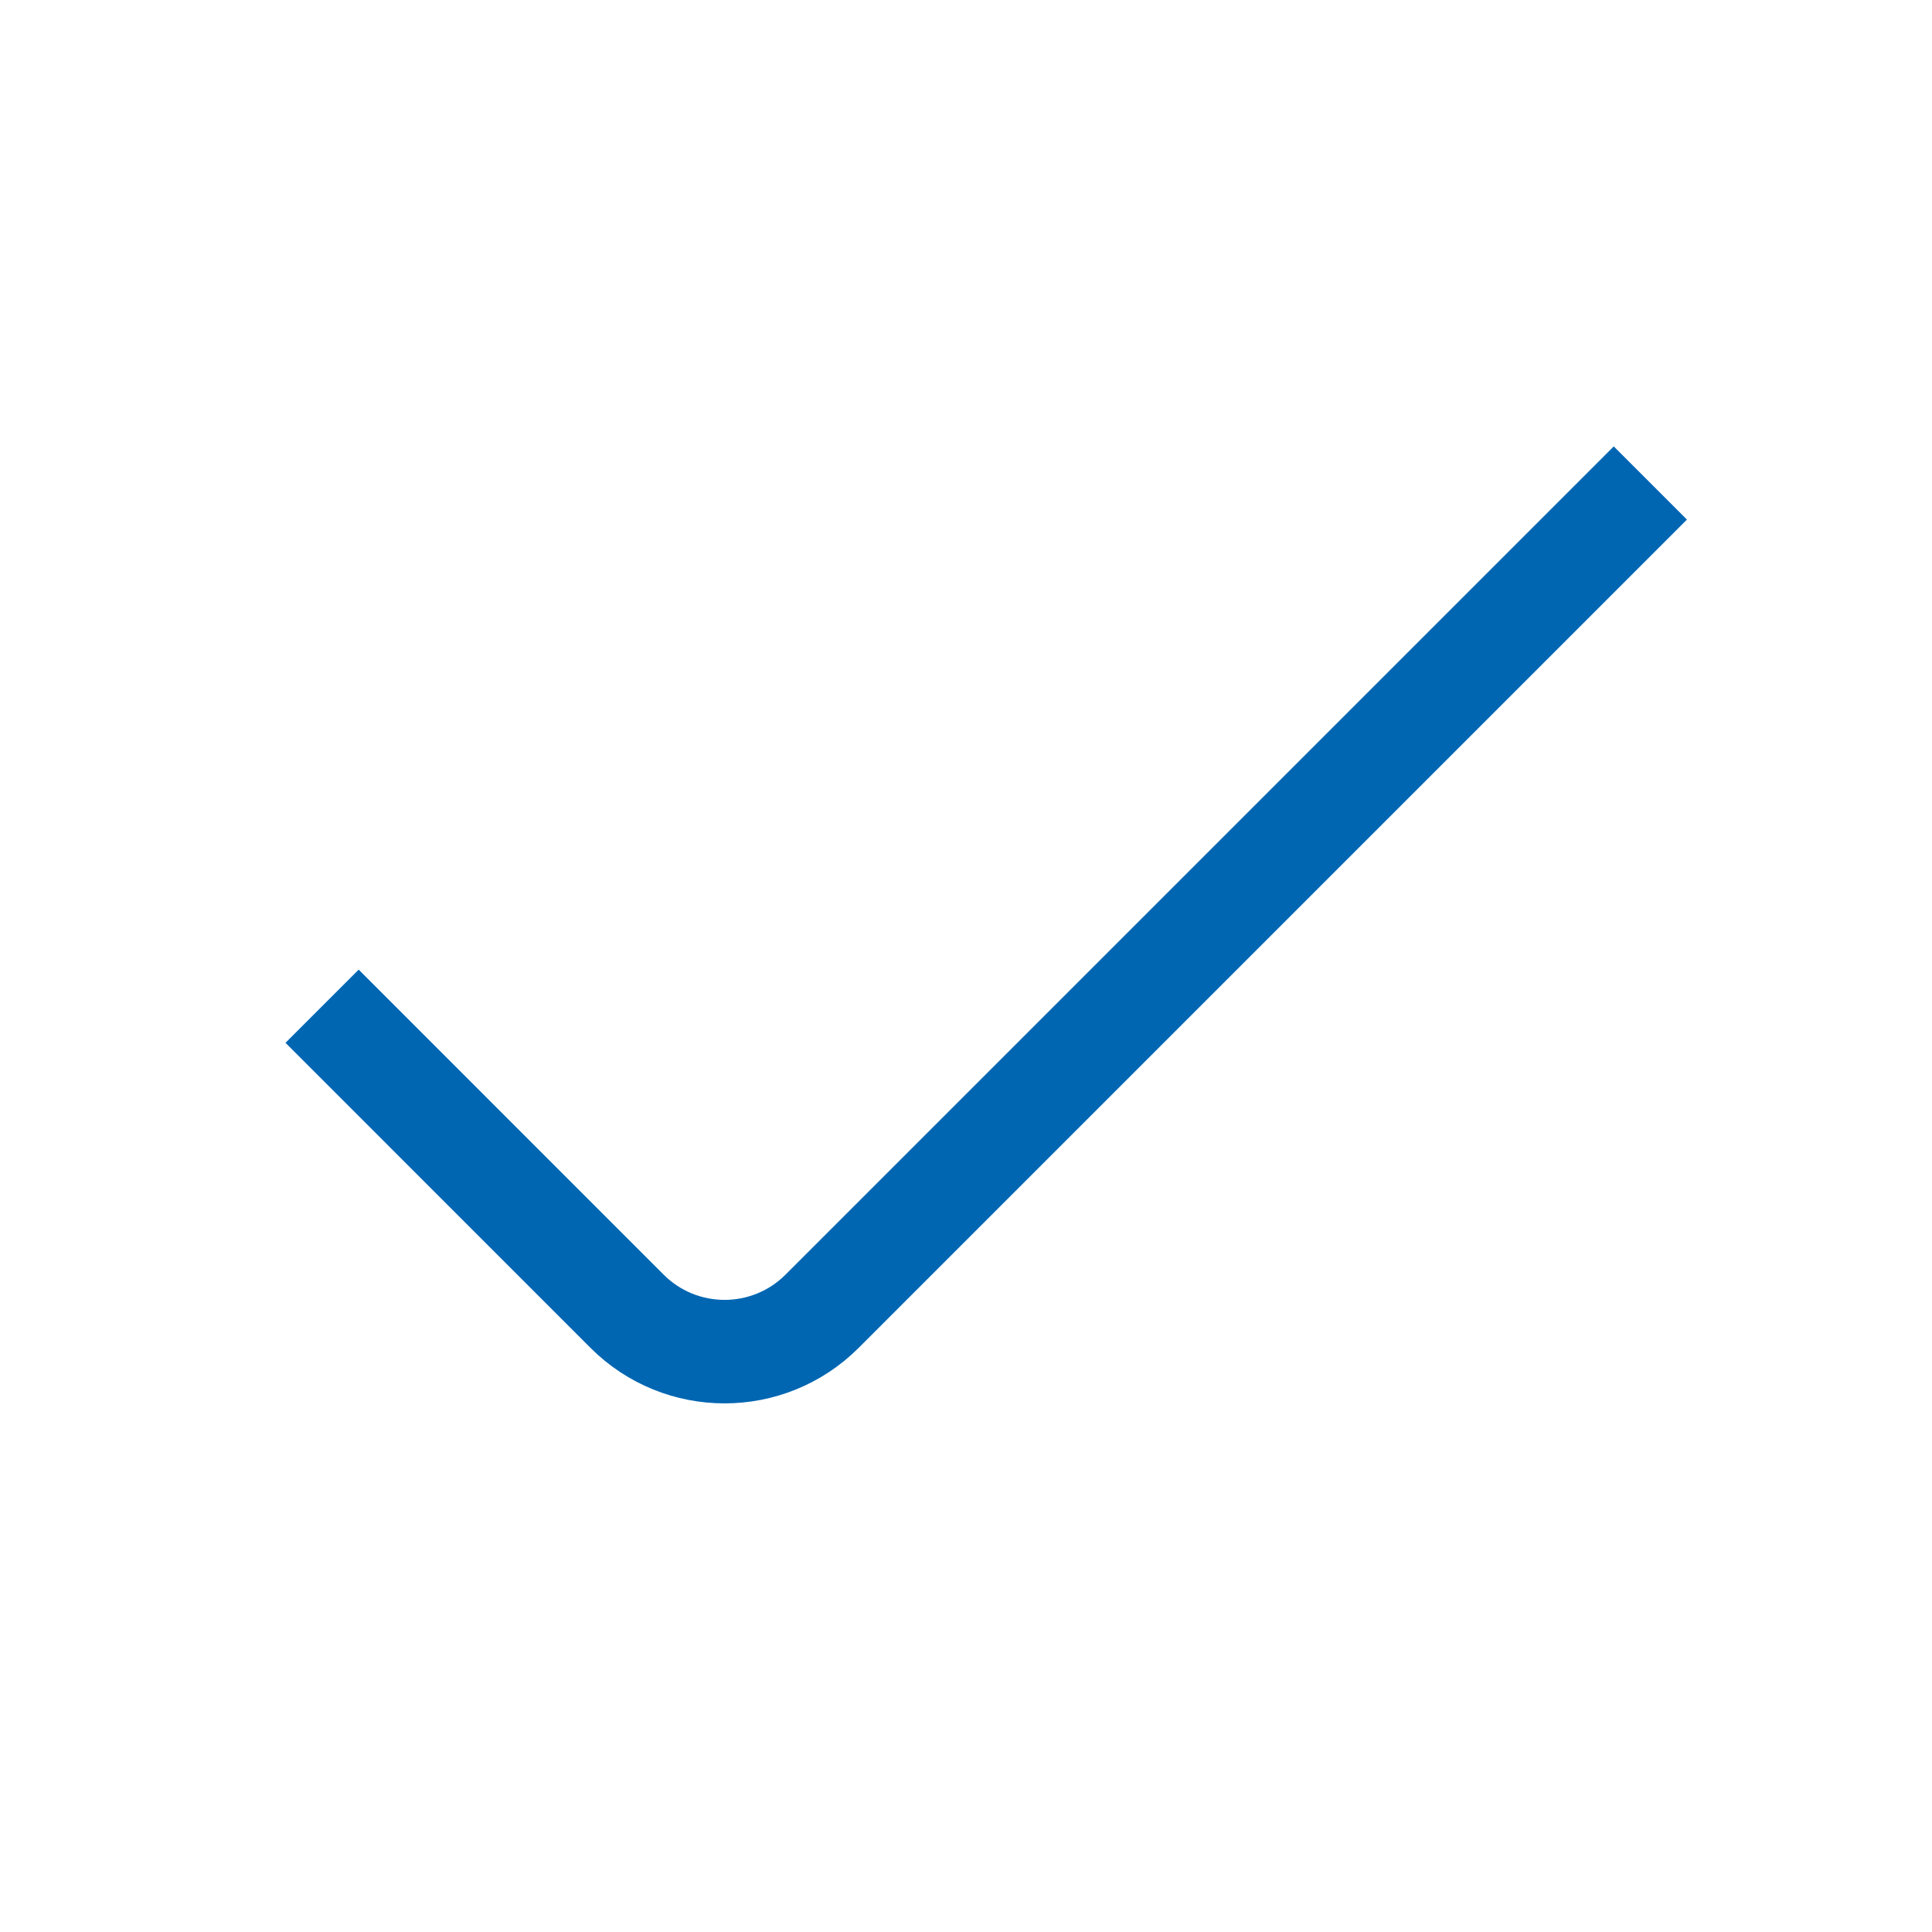
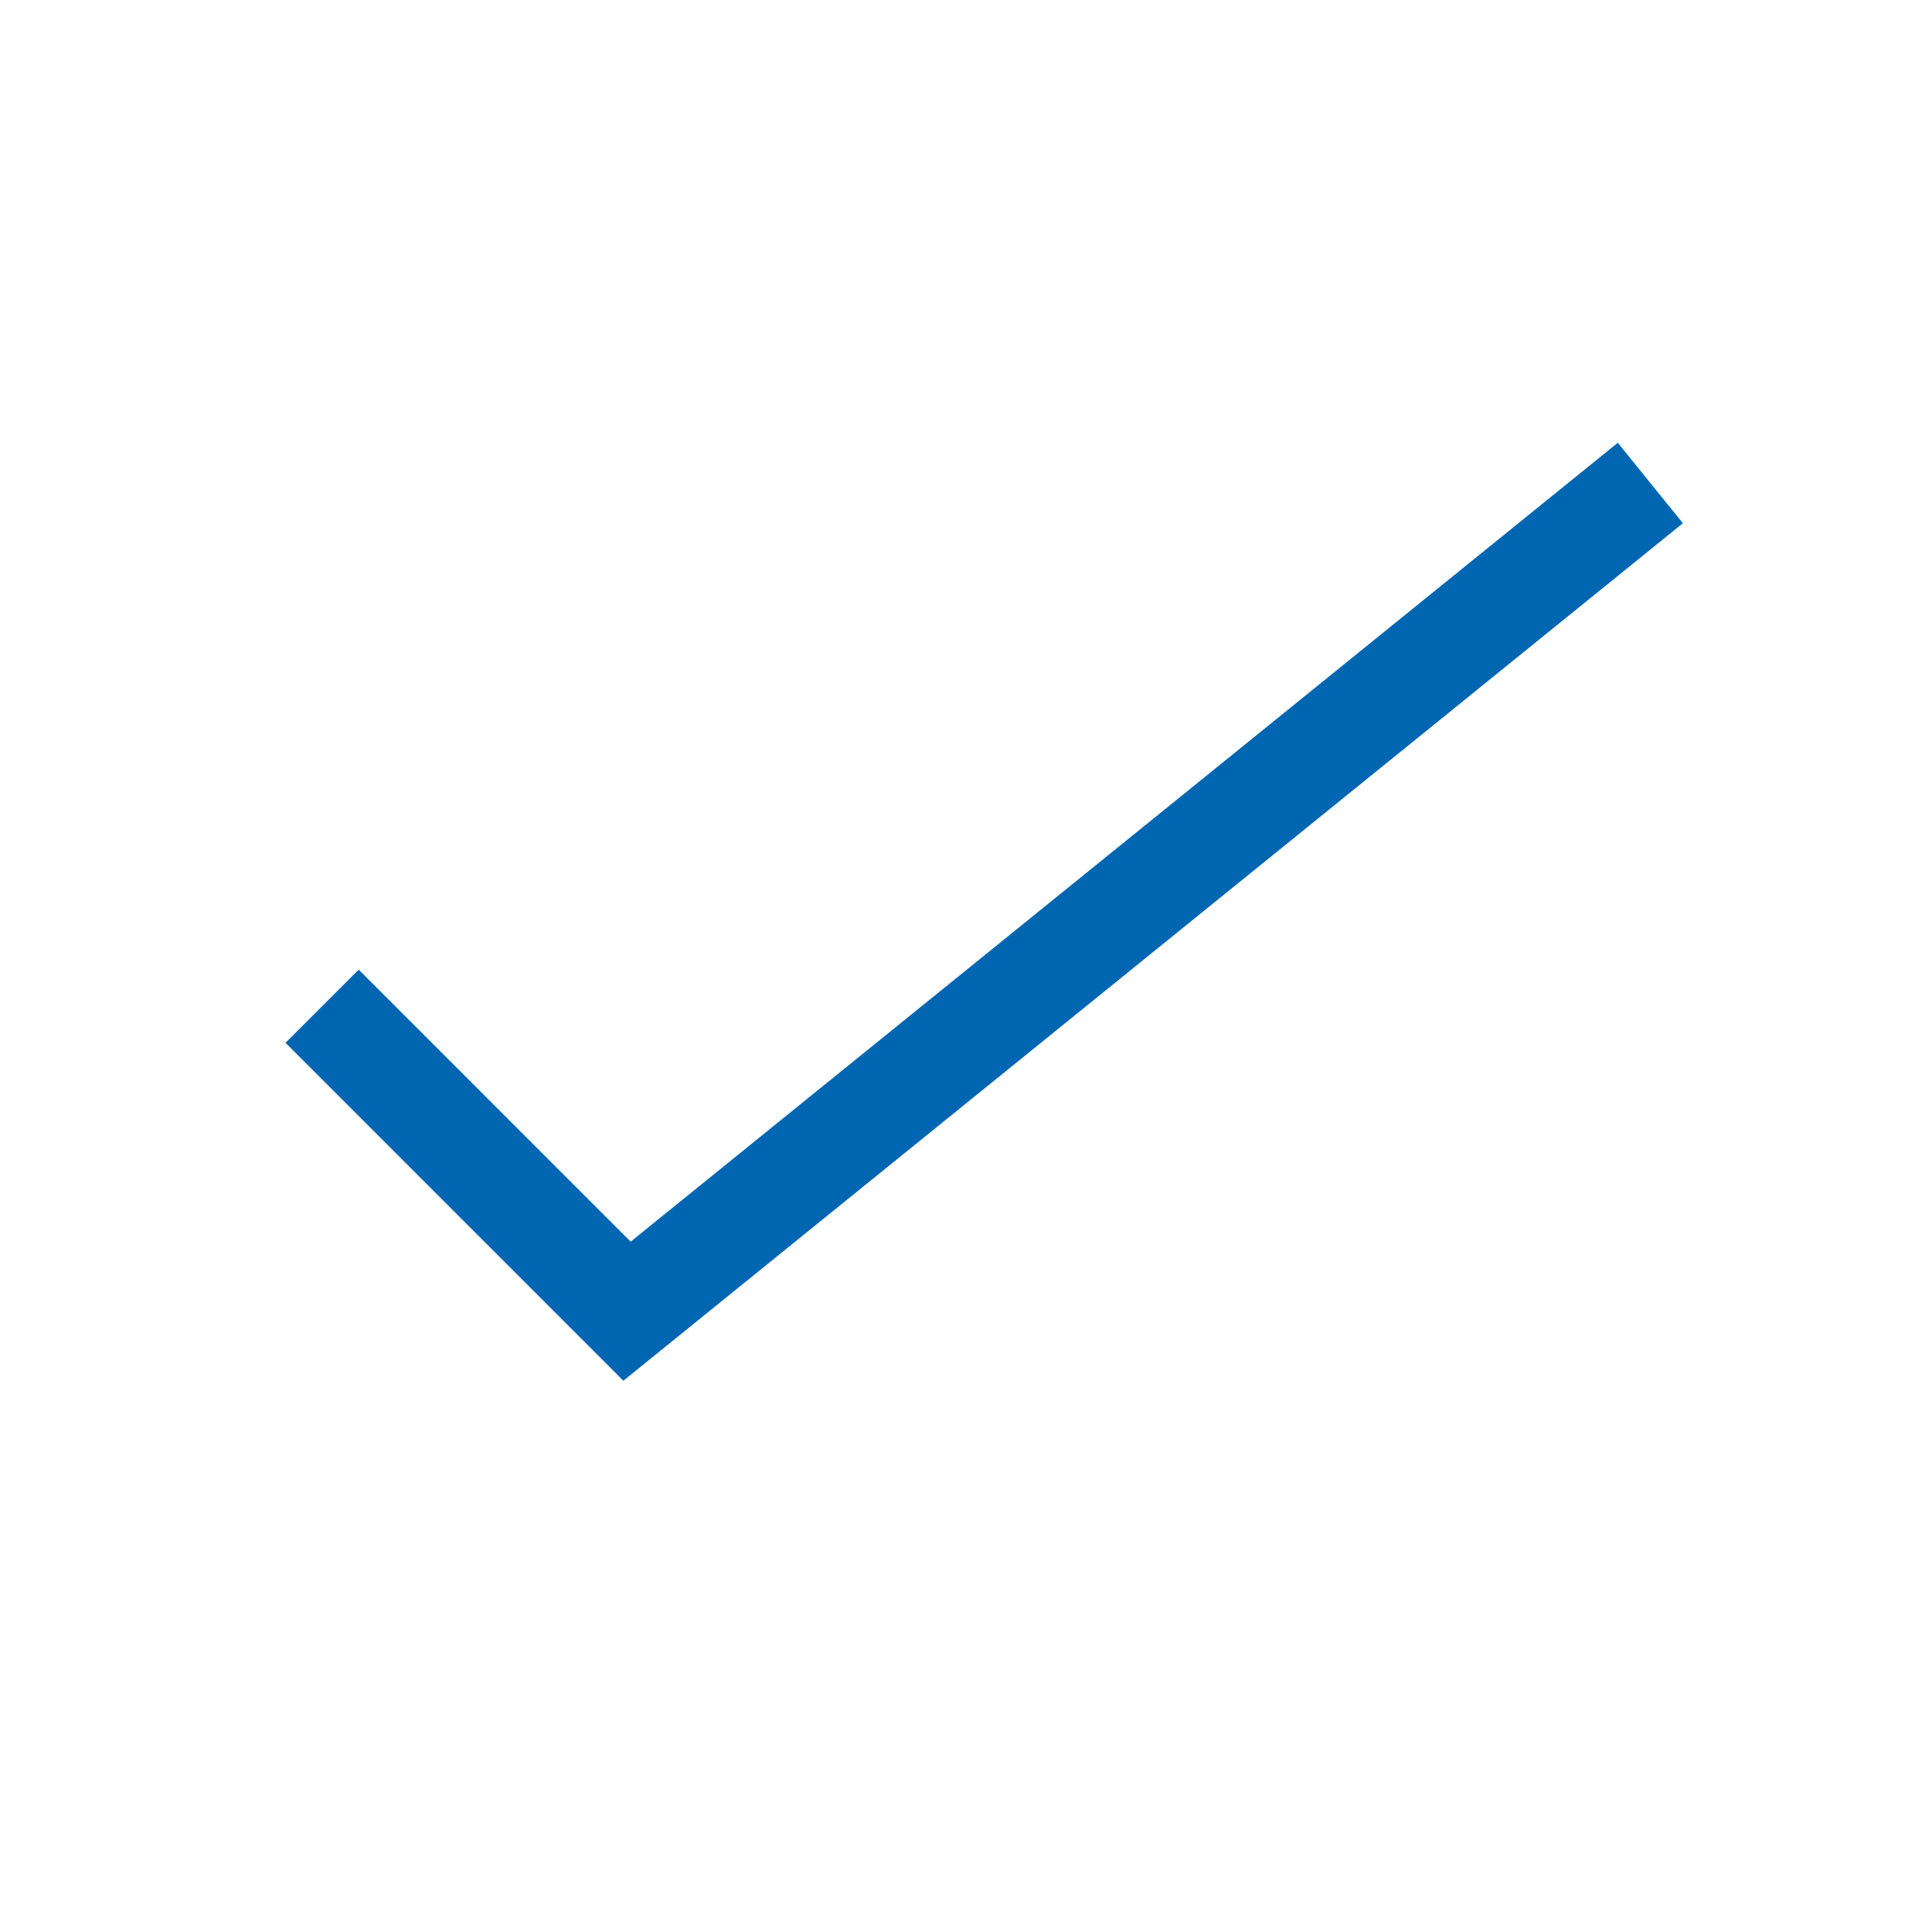
<svg xmlns="http://www.w3.org/2000/svg" width="28" height="28" viewBox="0 0 28 28" fill="none">
-   <path d="M4.668 14.583L9.087 19.003C9.868 19.784 11.134 19.784 11.915 19.003L23.918 7" stroke="#0066B2" stroke-width="1.5" />
+   <path d="M4.668 14.583L9.087 19.003L23.918 7" stroke="#0066B2" stroke-width="1.5" />
</svg>